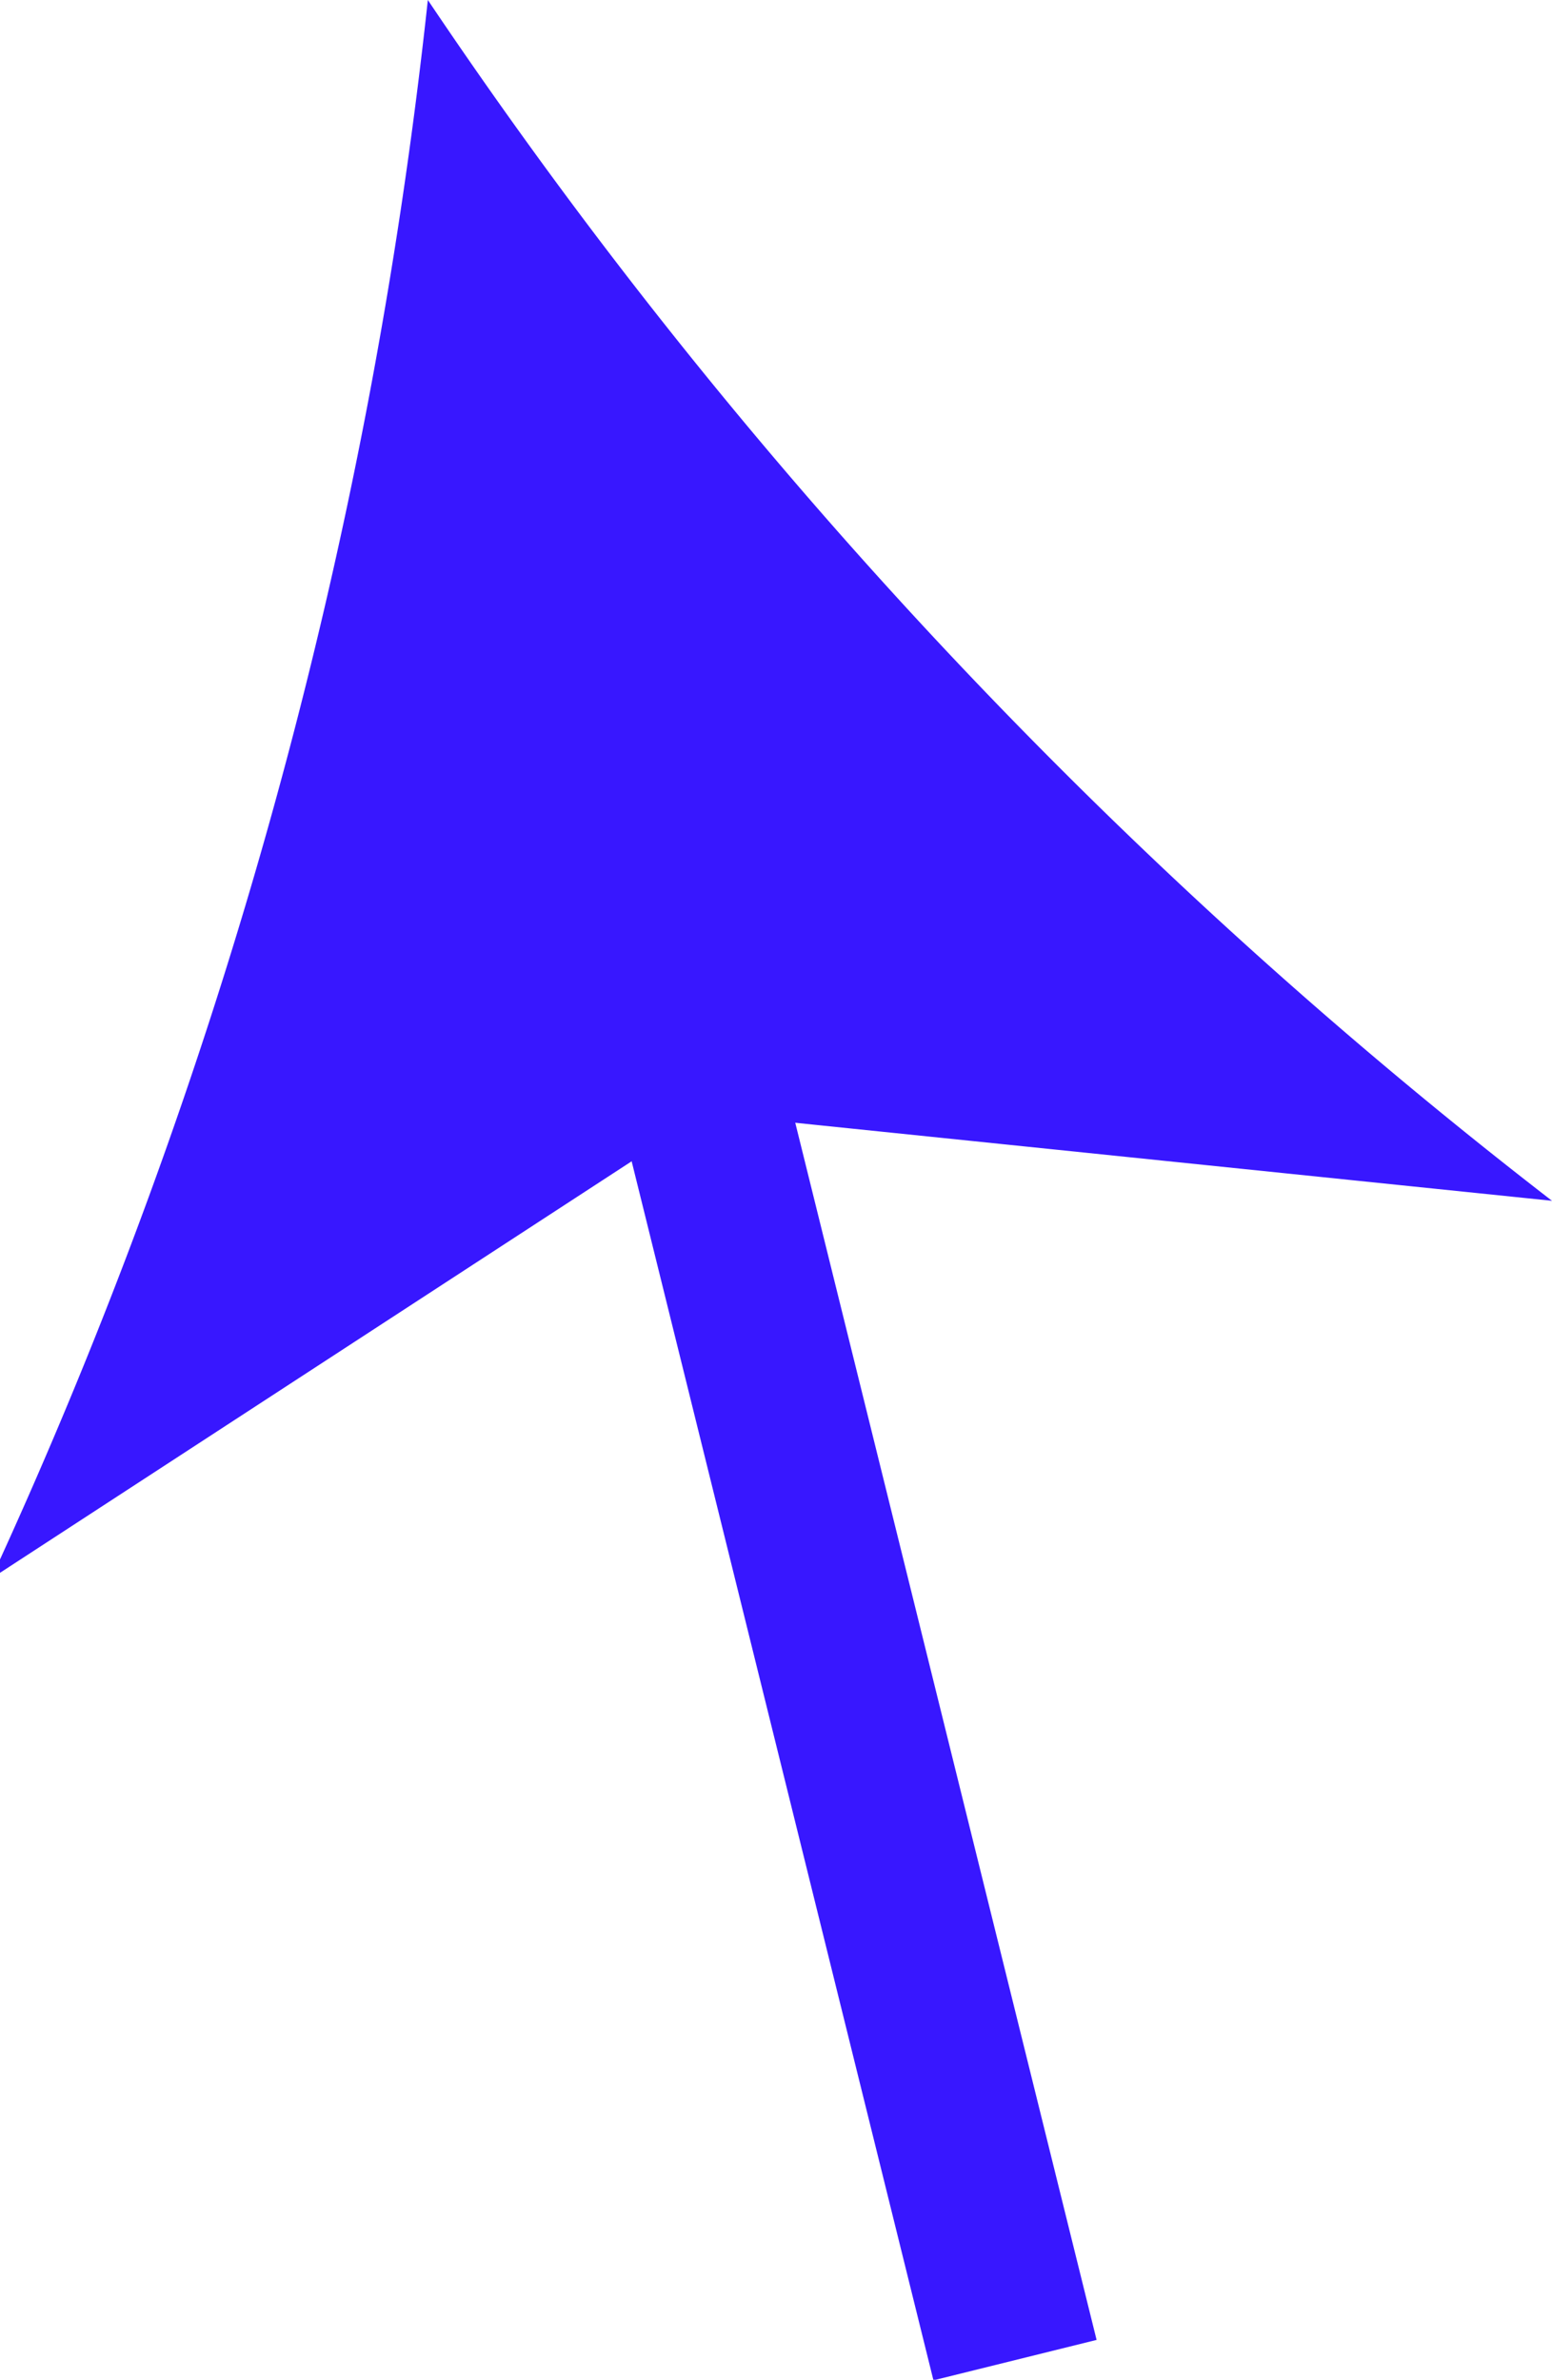
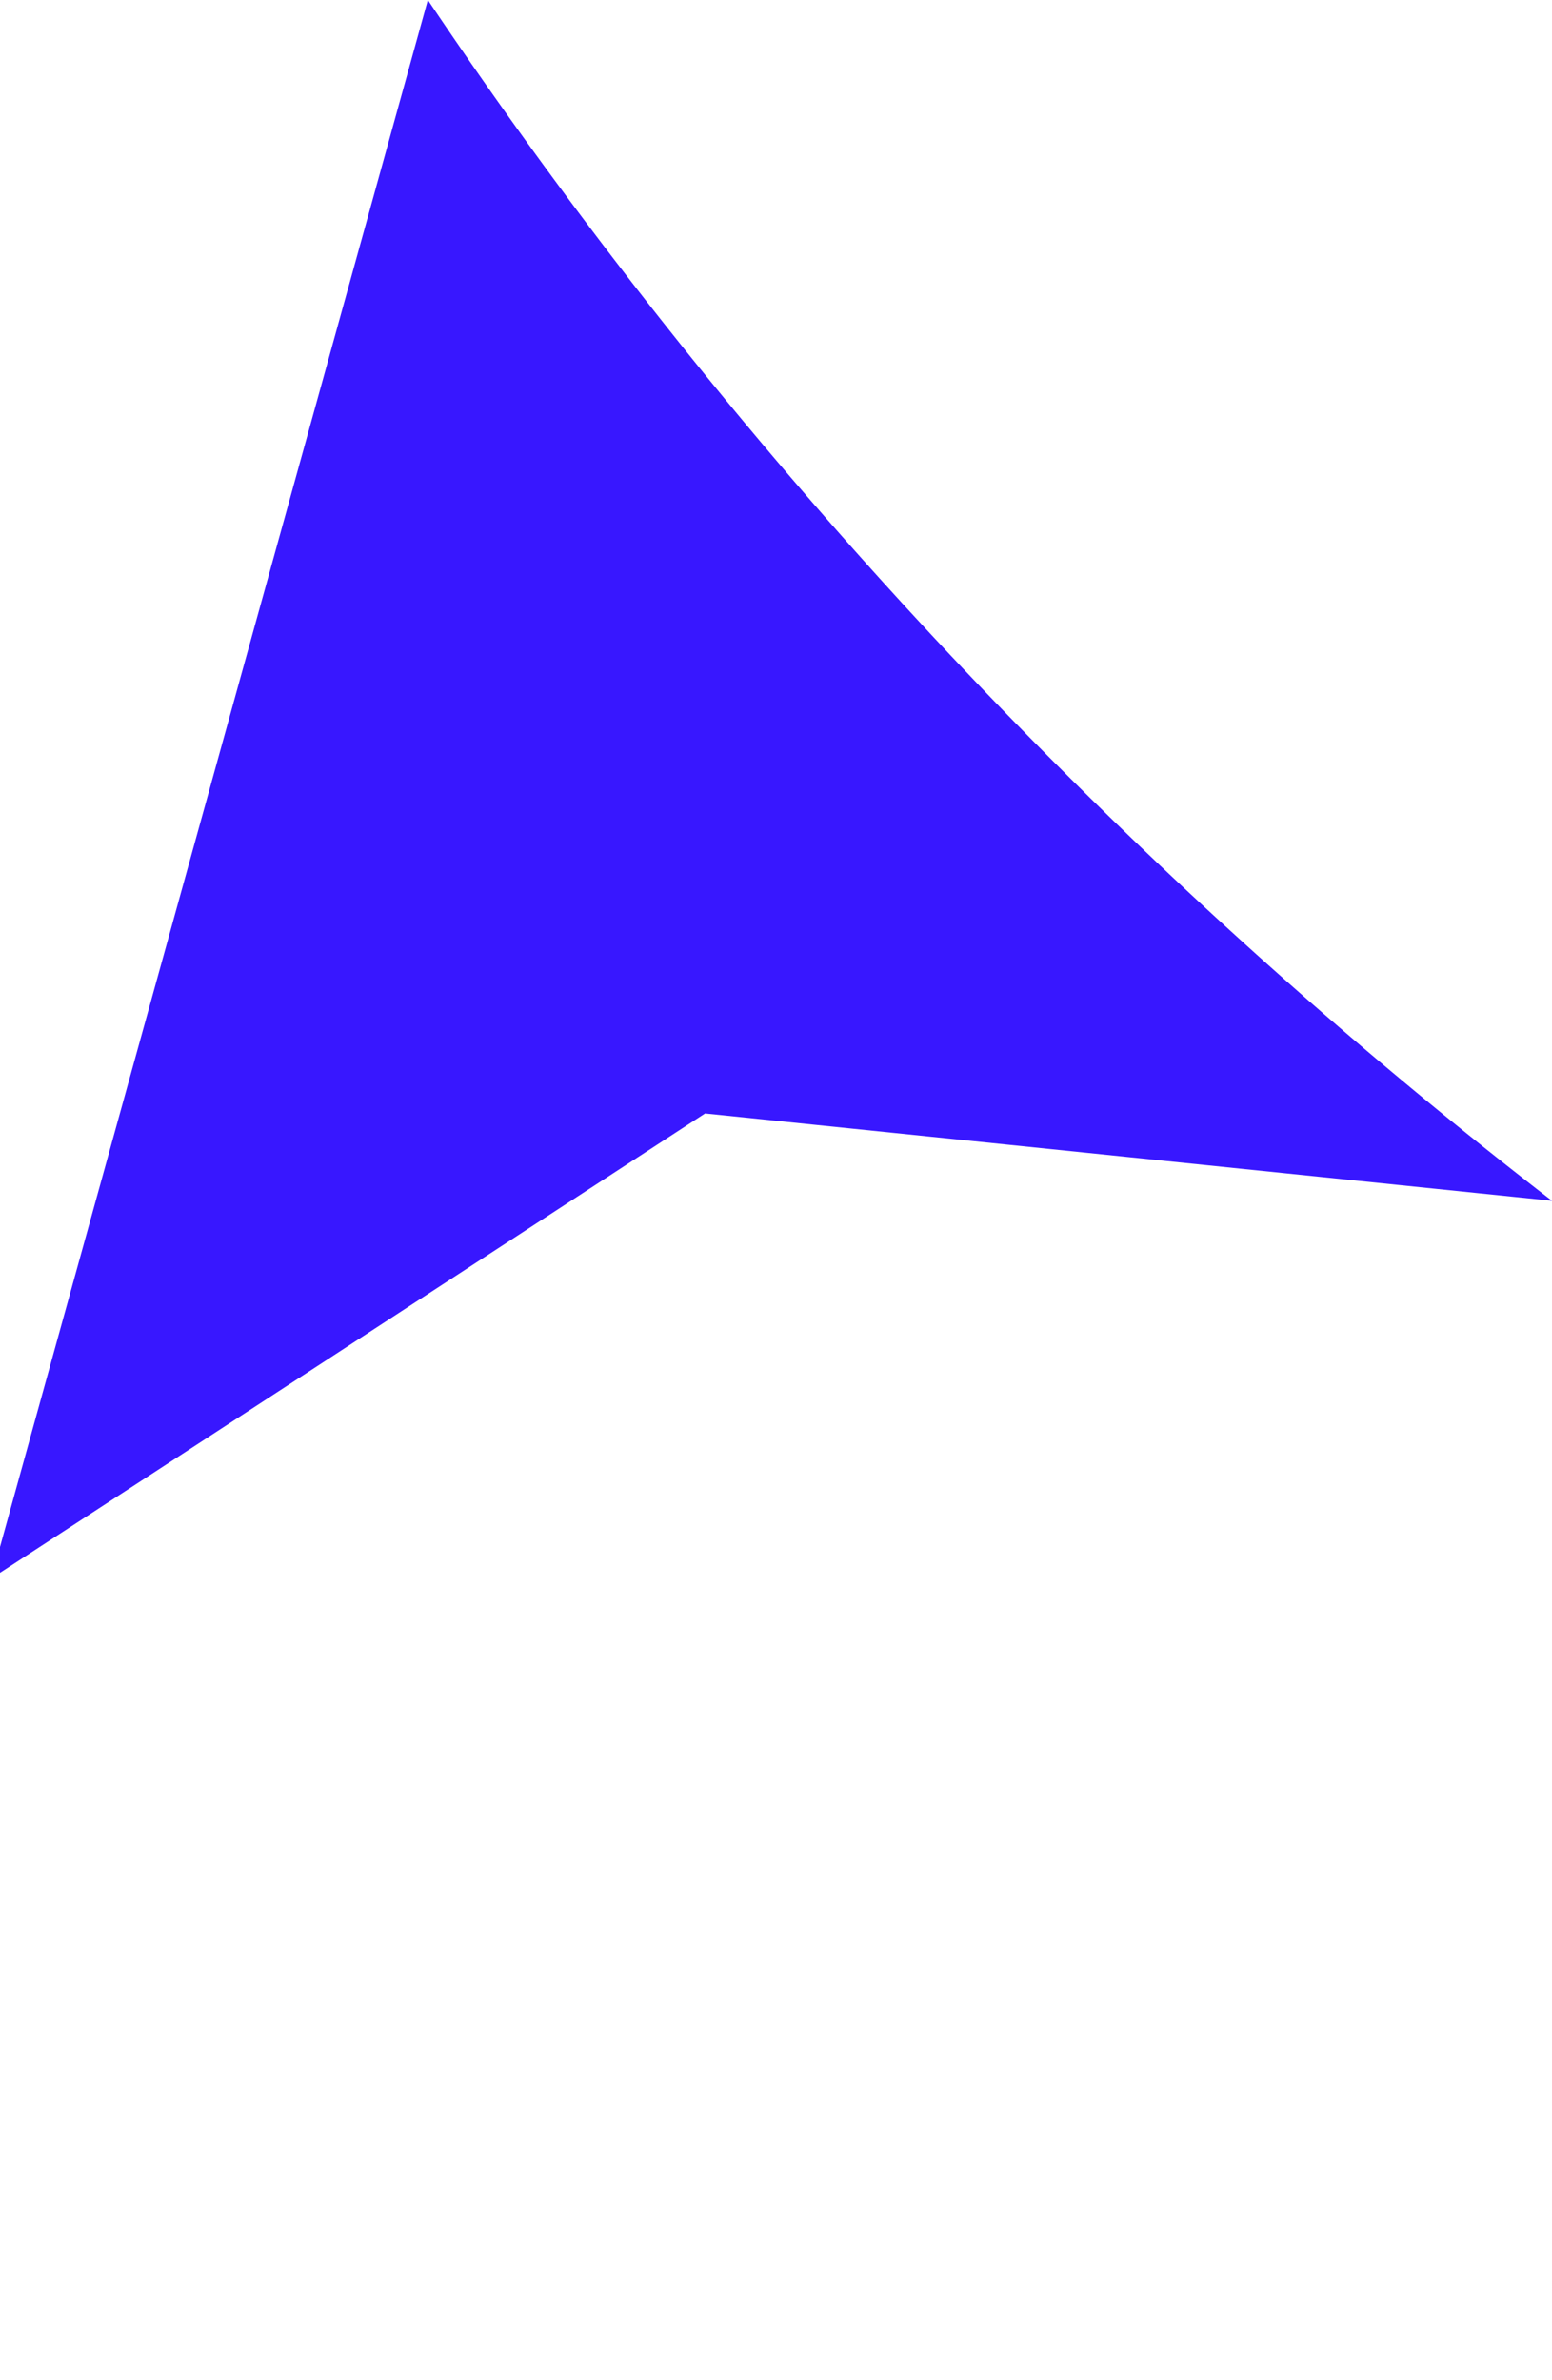
<svg xmlns="http://www.w3.org/2000/svg" id="Sub_Menu" data-name="Sub Menu" viewBox="0 0 7.11 10.9">
  <defs>
    <style>.cls-1{fill:none;stroke:#3817ff;stroke-miterlimit:10;stroke-width:0.77px;}.cls-2{fill:#3817ff;}</style>
  </defs>
  <g id="New_icons" data-name="New icons">
    <line x1="4.65" y1="10.81" x2="1.96" />
-     <line class="cls-1" x1="4.65" y1="10.81" x2="3.09" y2="4.51" />
-     <path class="cls-2" d="M360,490.77a23.52,23.52,0,0,0,5.15,5.5l-3.88-.4L358,498A23.21,23.21,0,0,0,360,490.77Z" transform="translate(-358.04 -490.77)" />
+     <path class="cls-2" d="M360,490.77a23.52,23.52,0,0,0,5.15,5.5l-3.88-.4L358,498Z" transform="translate(-358.04 -490.77)" />
  </g>
</svg>